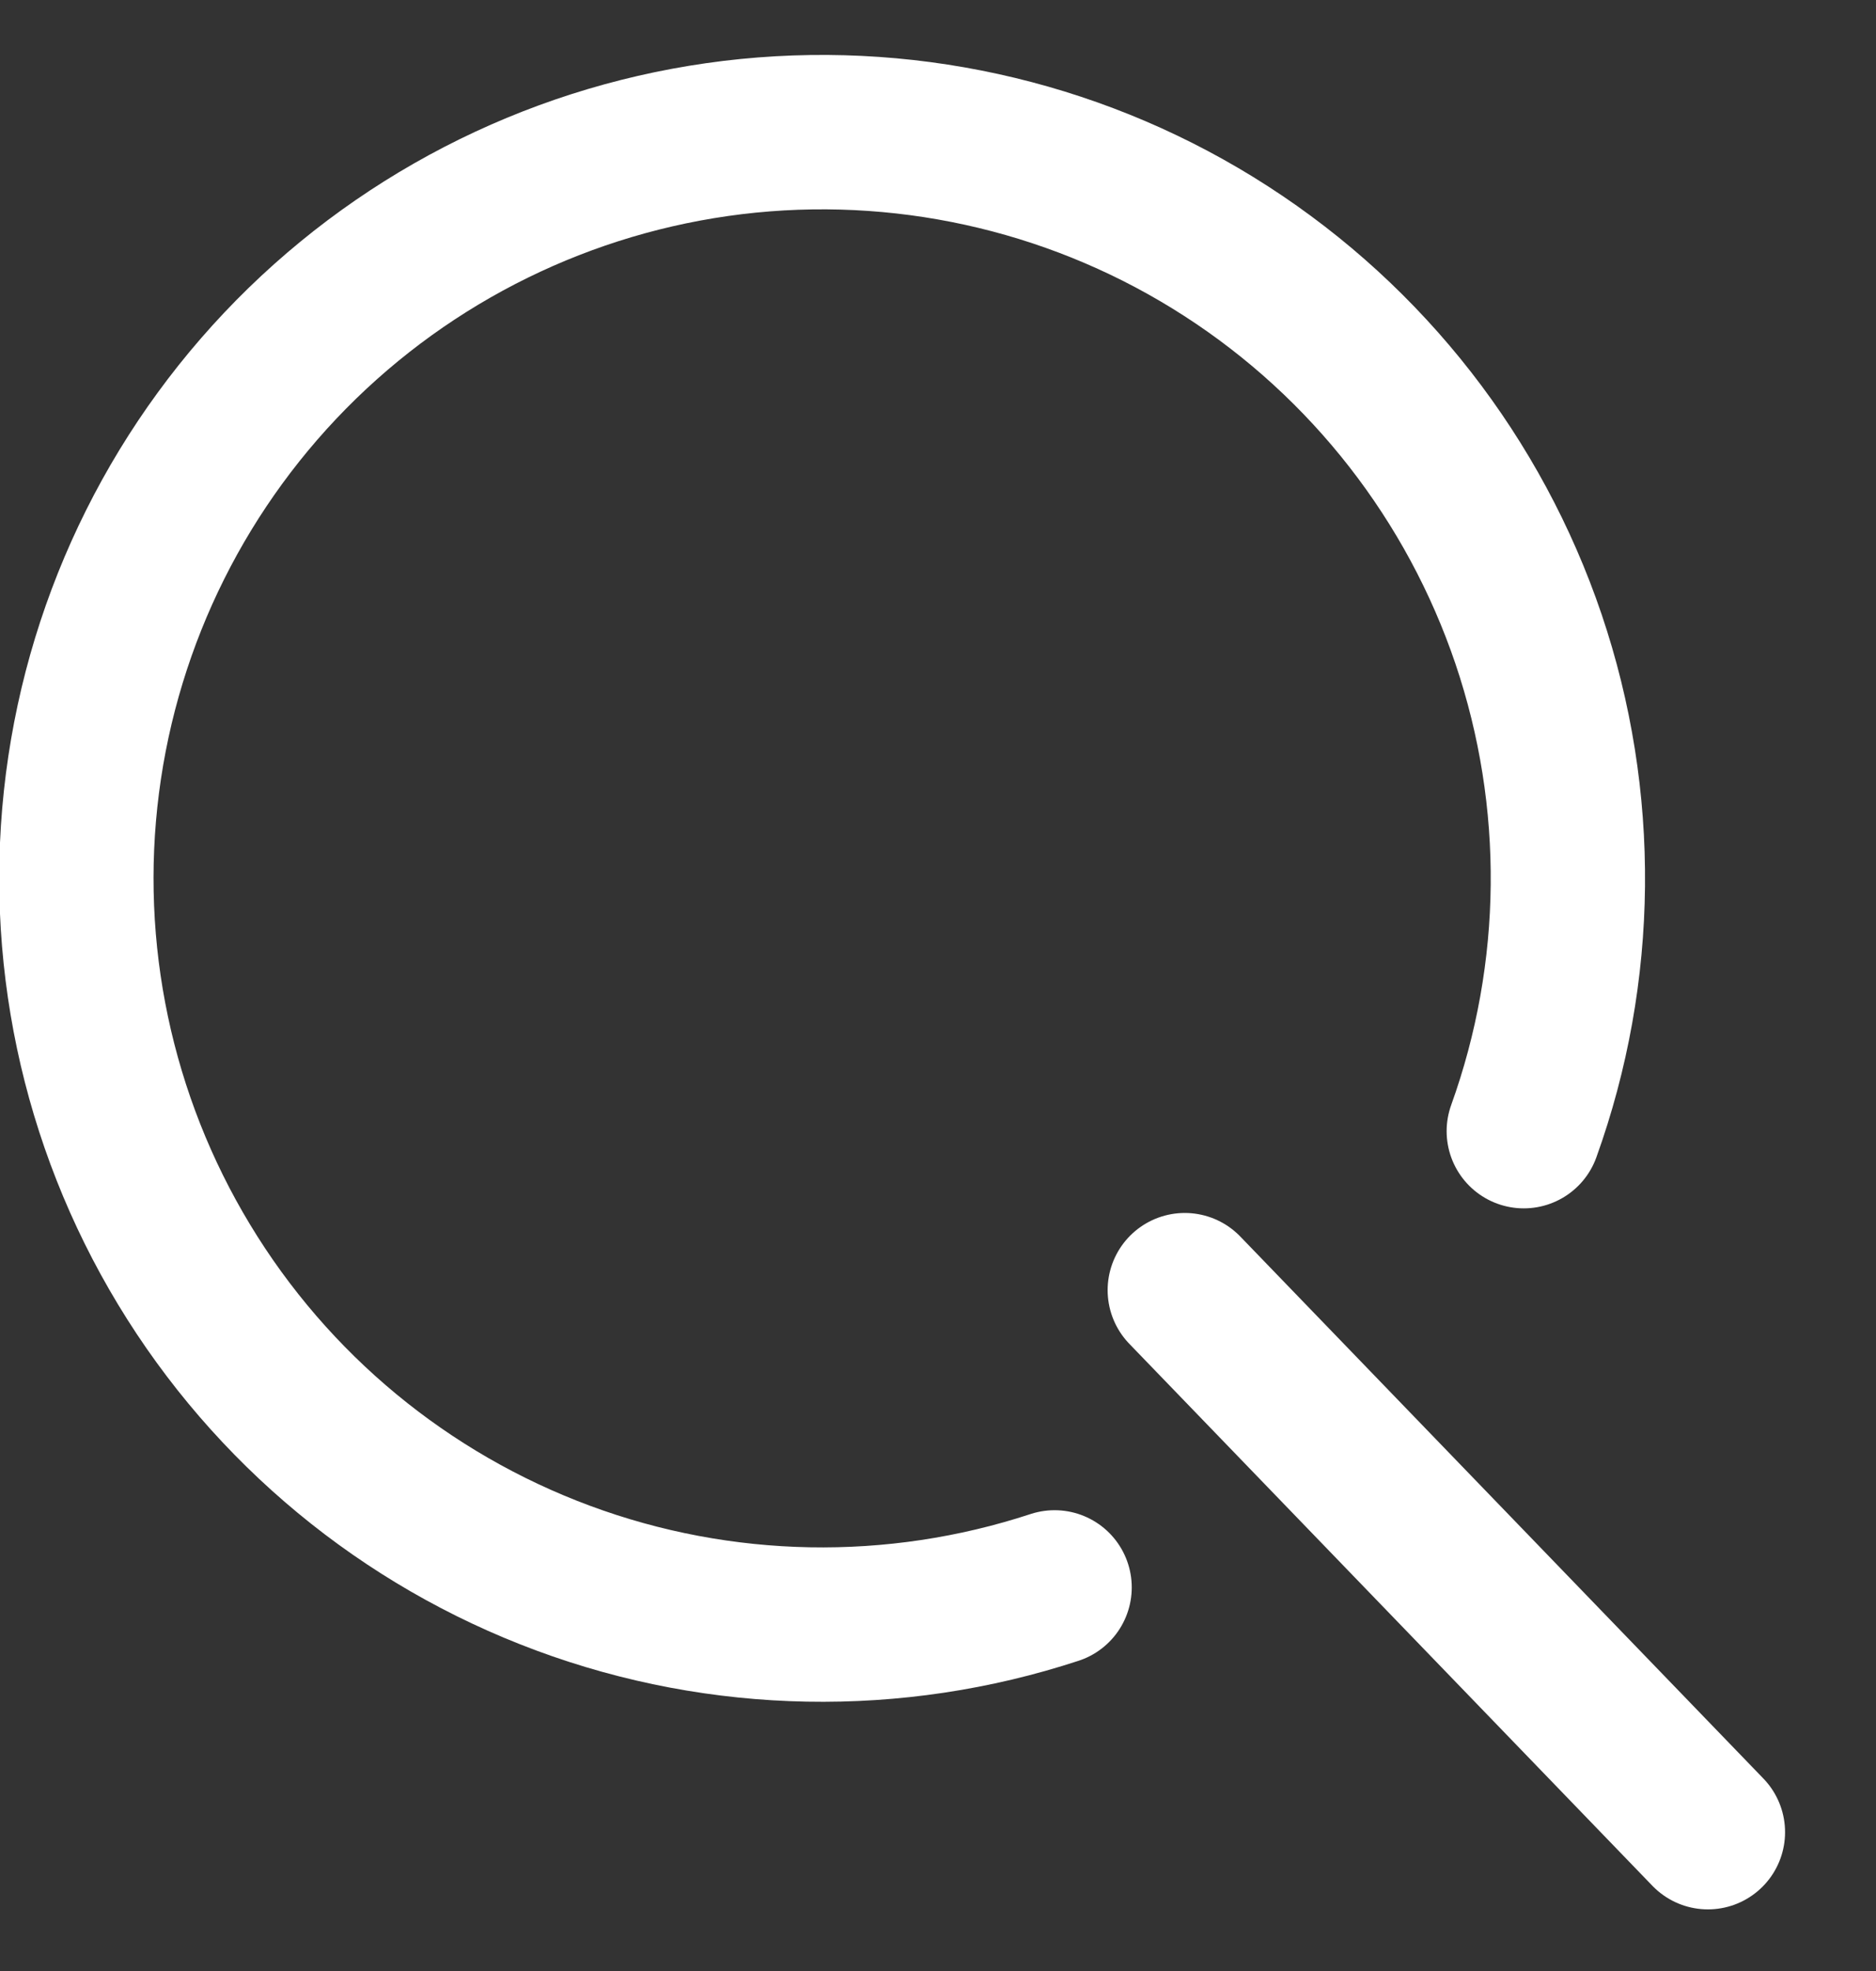
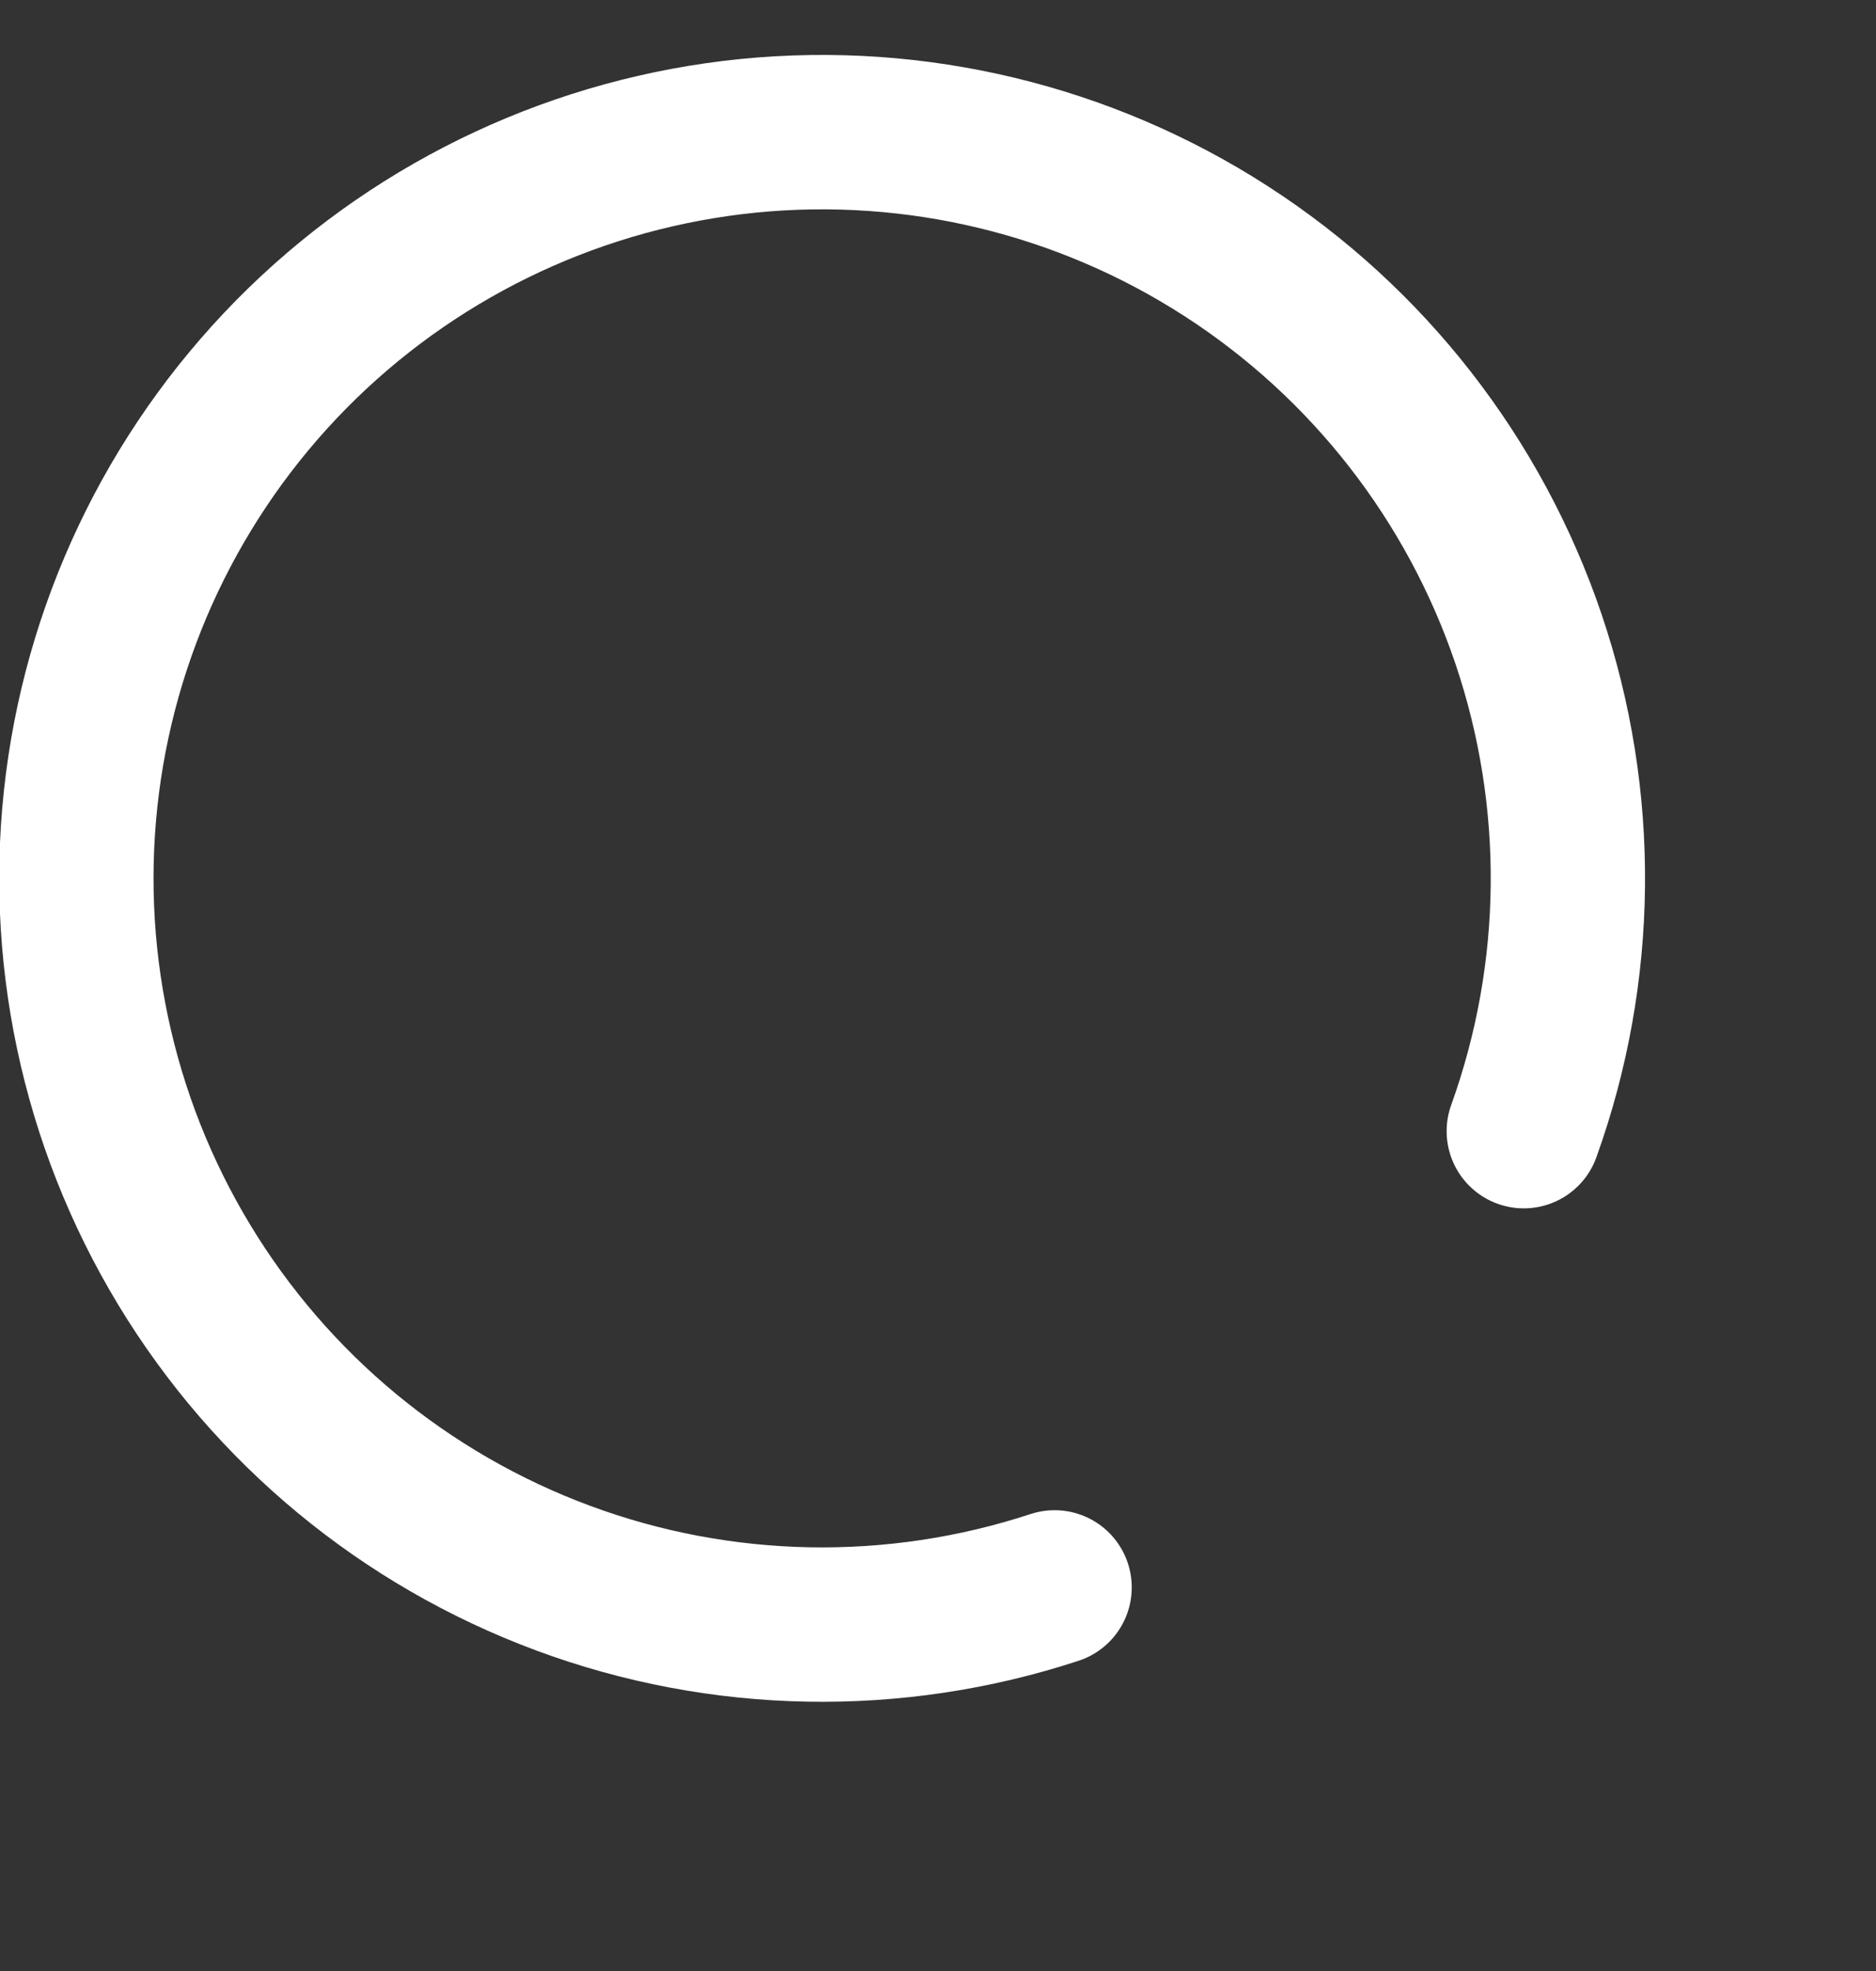
<svg xmlns="http://www.w3.org/2000/svg" width="20" height="21" viewBox="0 0 20 21" fill="none">
  <rect x="0" y="0" width="20" height="21" fill="#333333" stroke="none" />
  <path d="M11.243 16.913C9.536 17.473 7.688 17.439 6.003 16.814C4.317 16.189 2.893 15.012 1.963 13.474C1.032 11.936 0.65 10.129 0.879 8.346C1.108 6.563 1.935 4.91 3.224 3.657C4.513 2.405 6.188 1.626 7.977 1.447C9.765 1.269 11.562 1.702 13.072 2.676C14.583 3.65 15.719 5.107 16.296 6.81C16.872 8.513 16.854 10.36 16.245 12.052" stroke="white" stroke-width="1.645" stroke-linecap="round" />
-   <path d="M12.631 13.746L18.208 19.521" stroke="white" stroke-width="1.645" stroke-linecap="round" />
</svg>